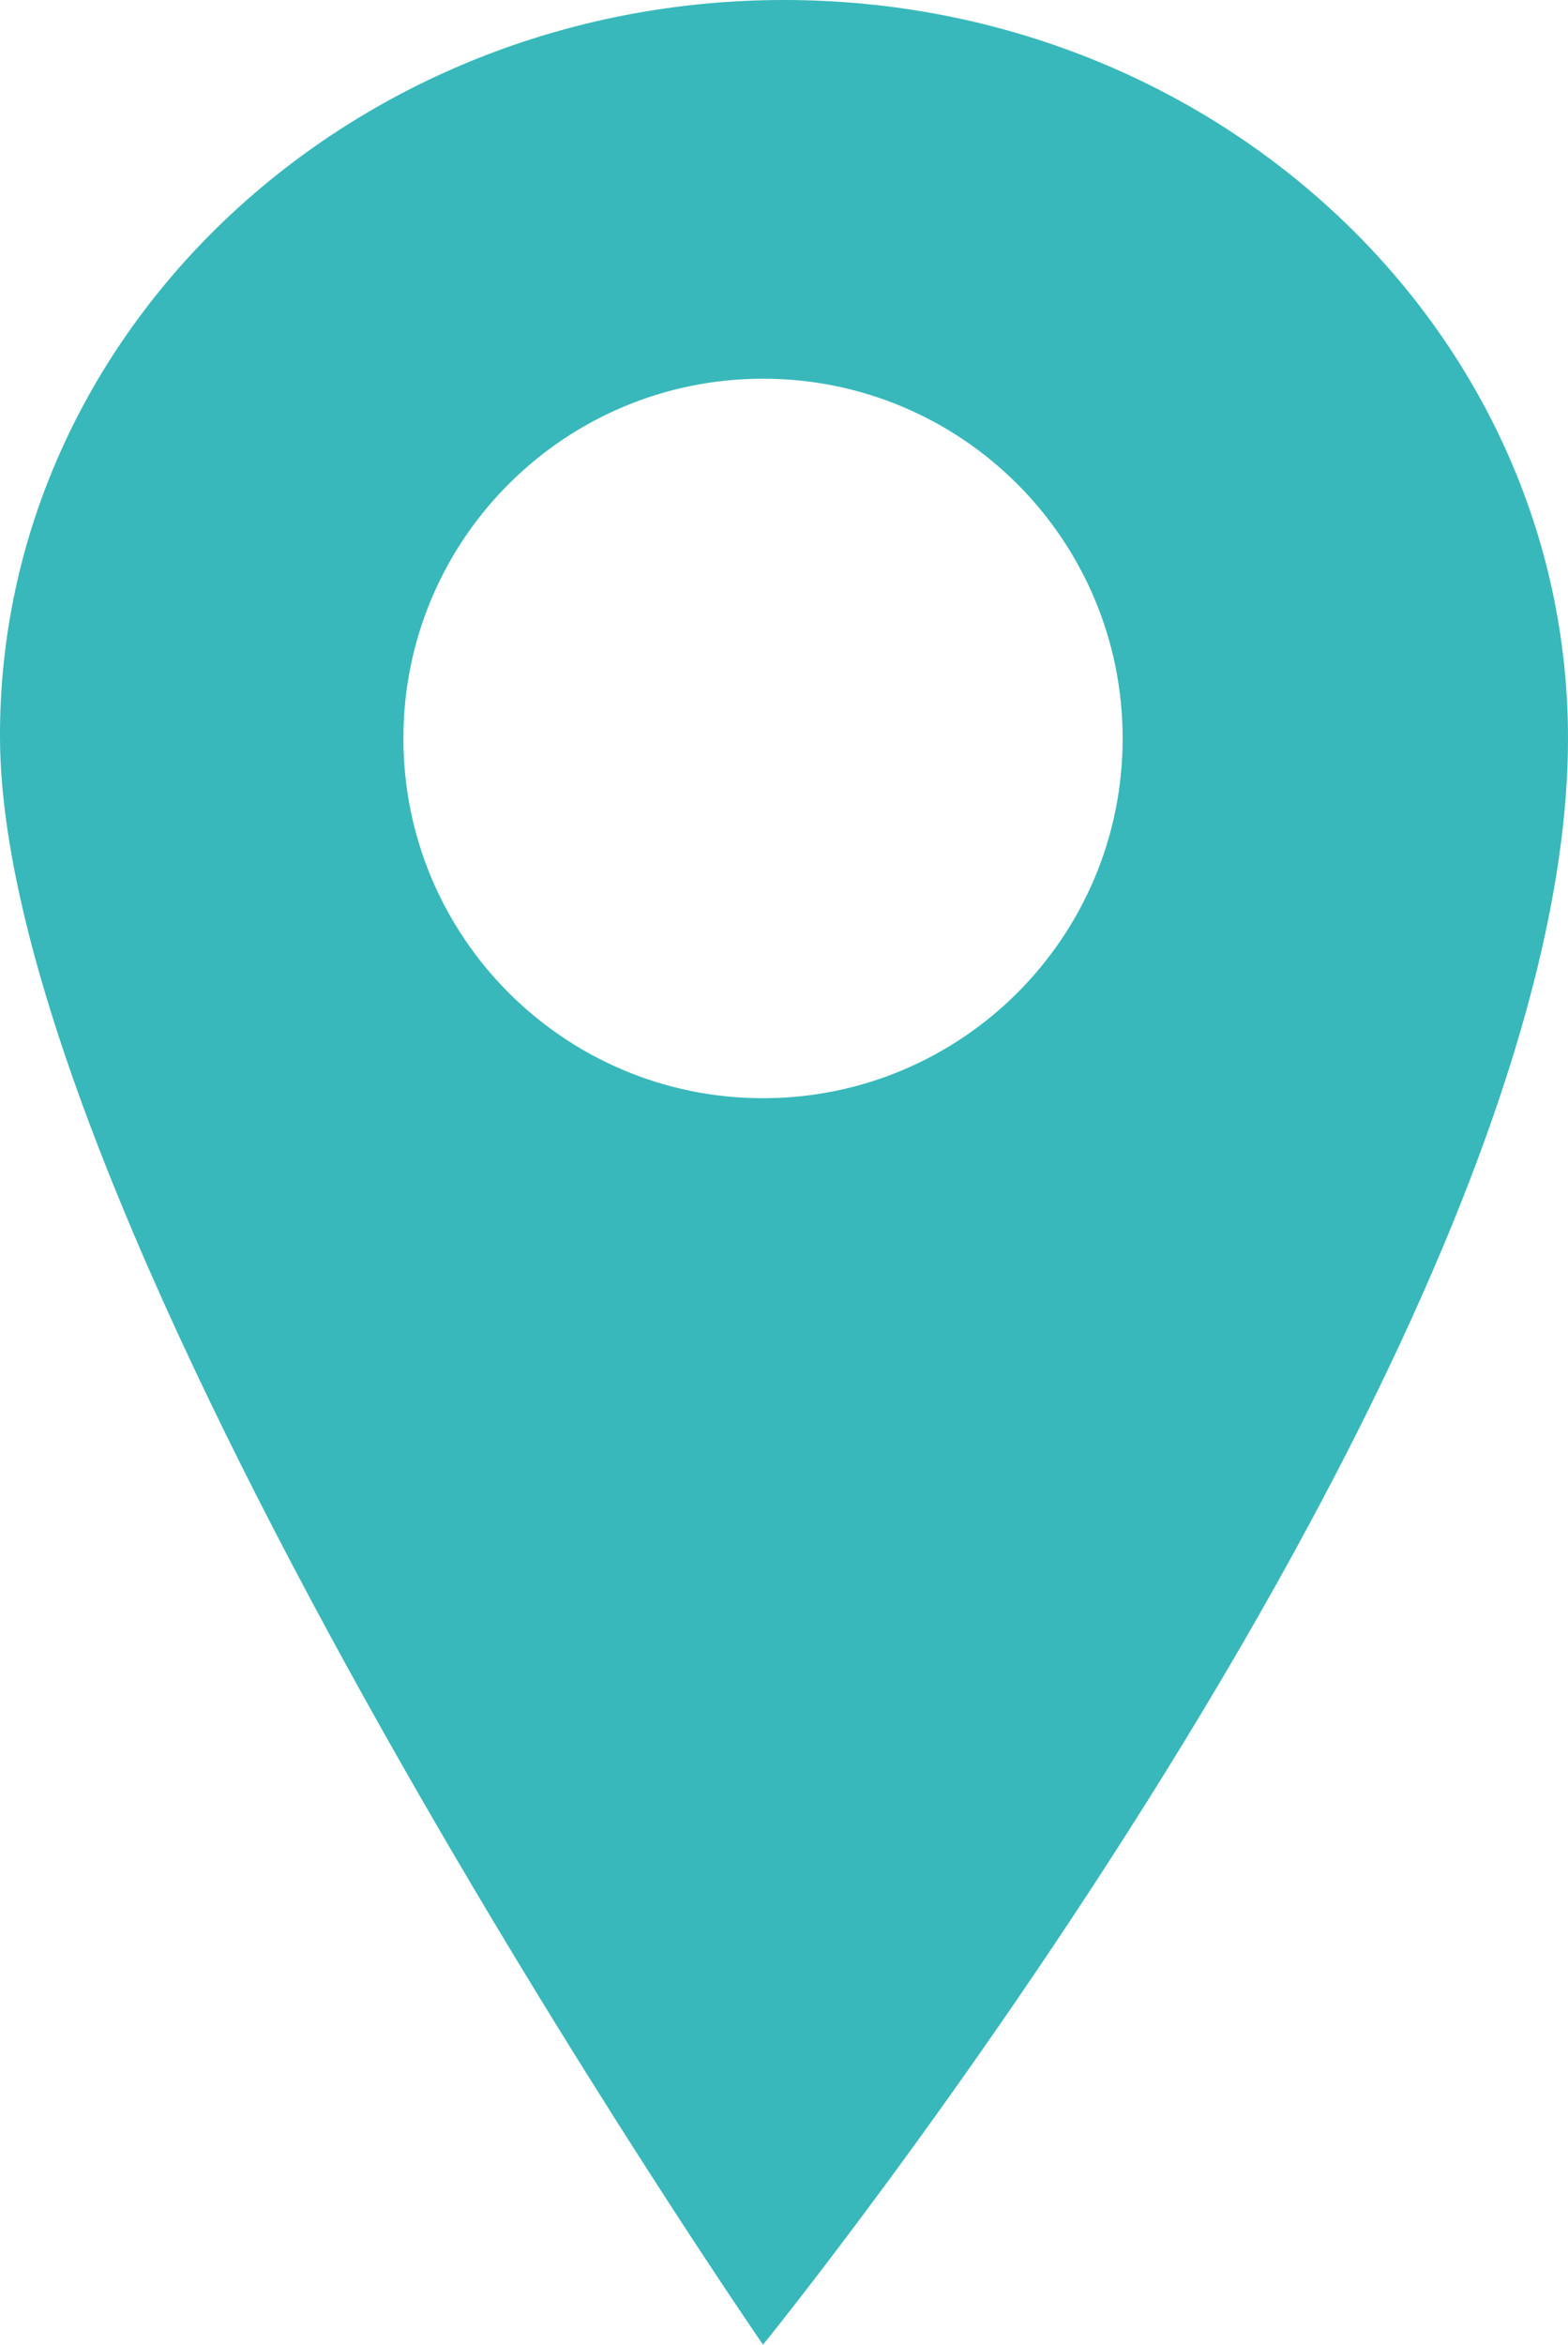
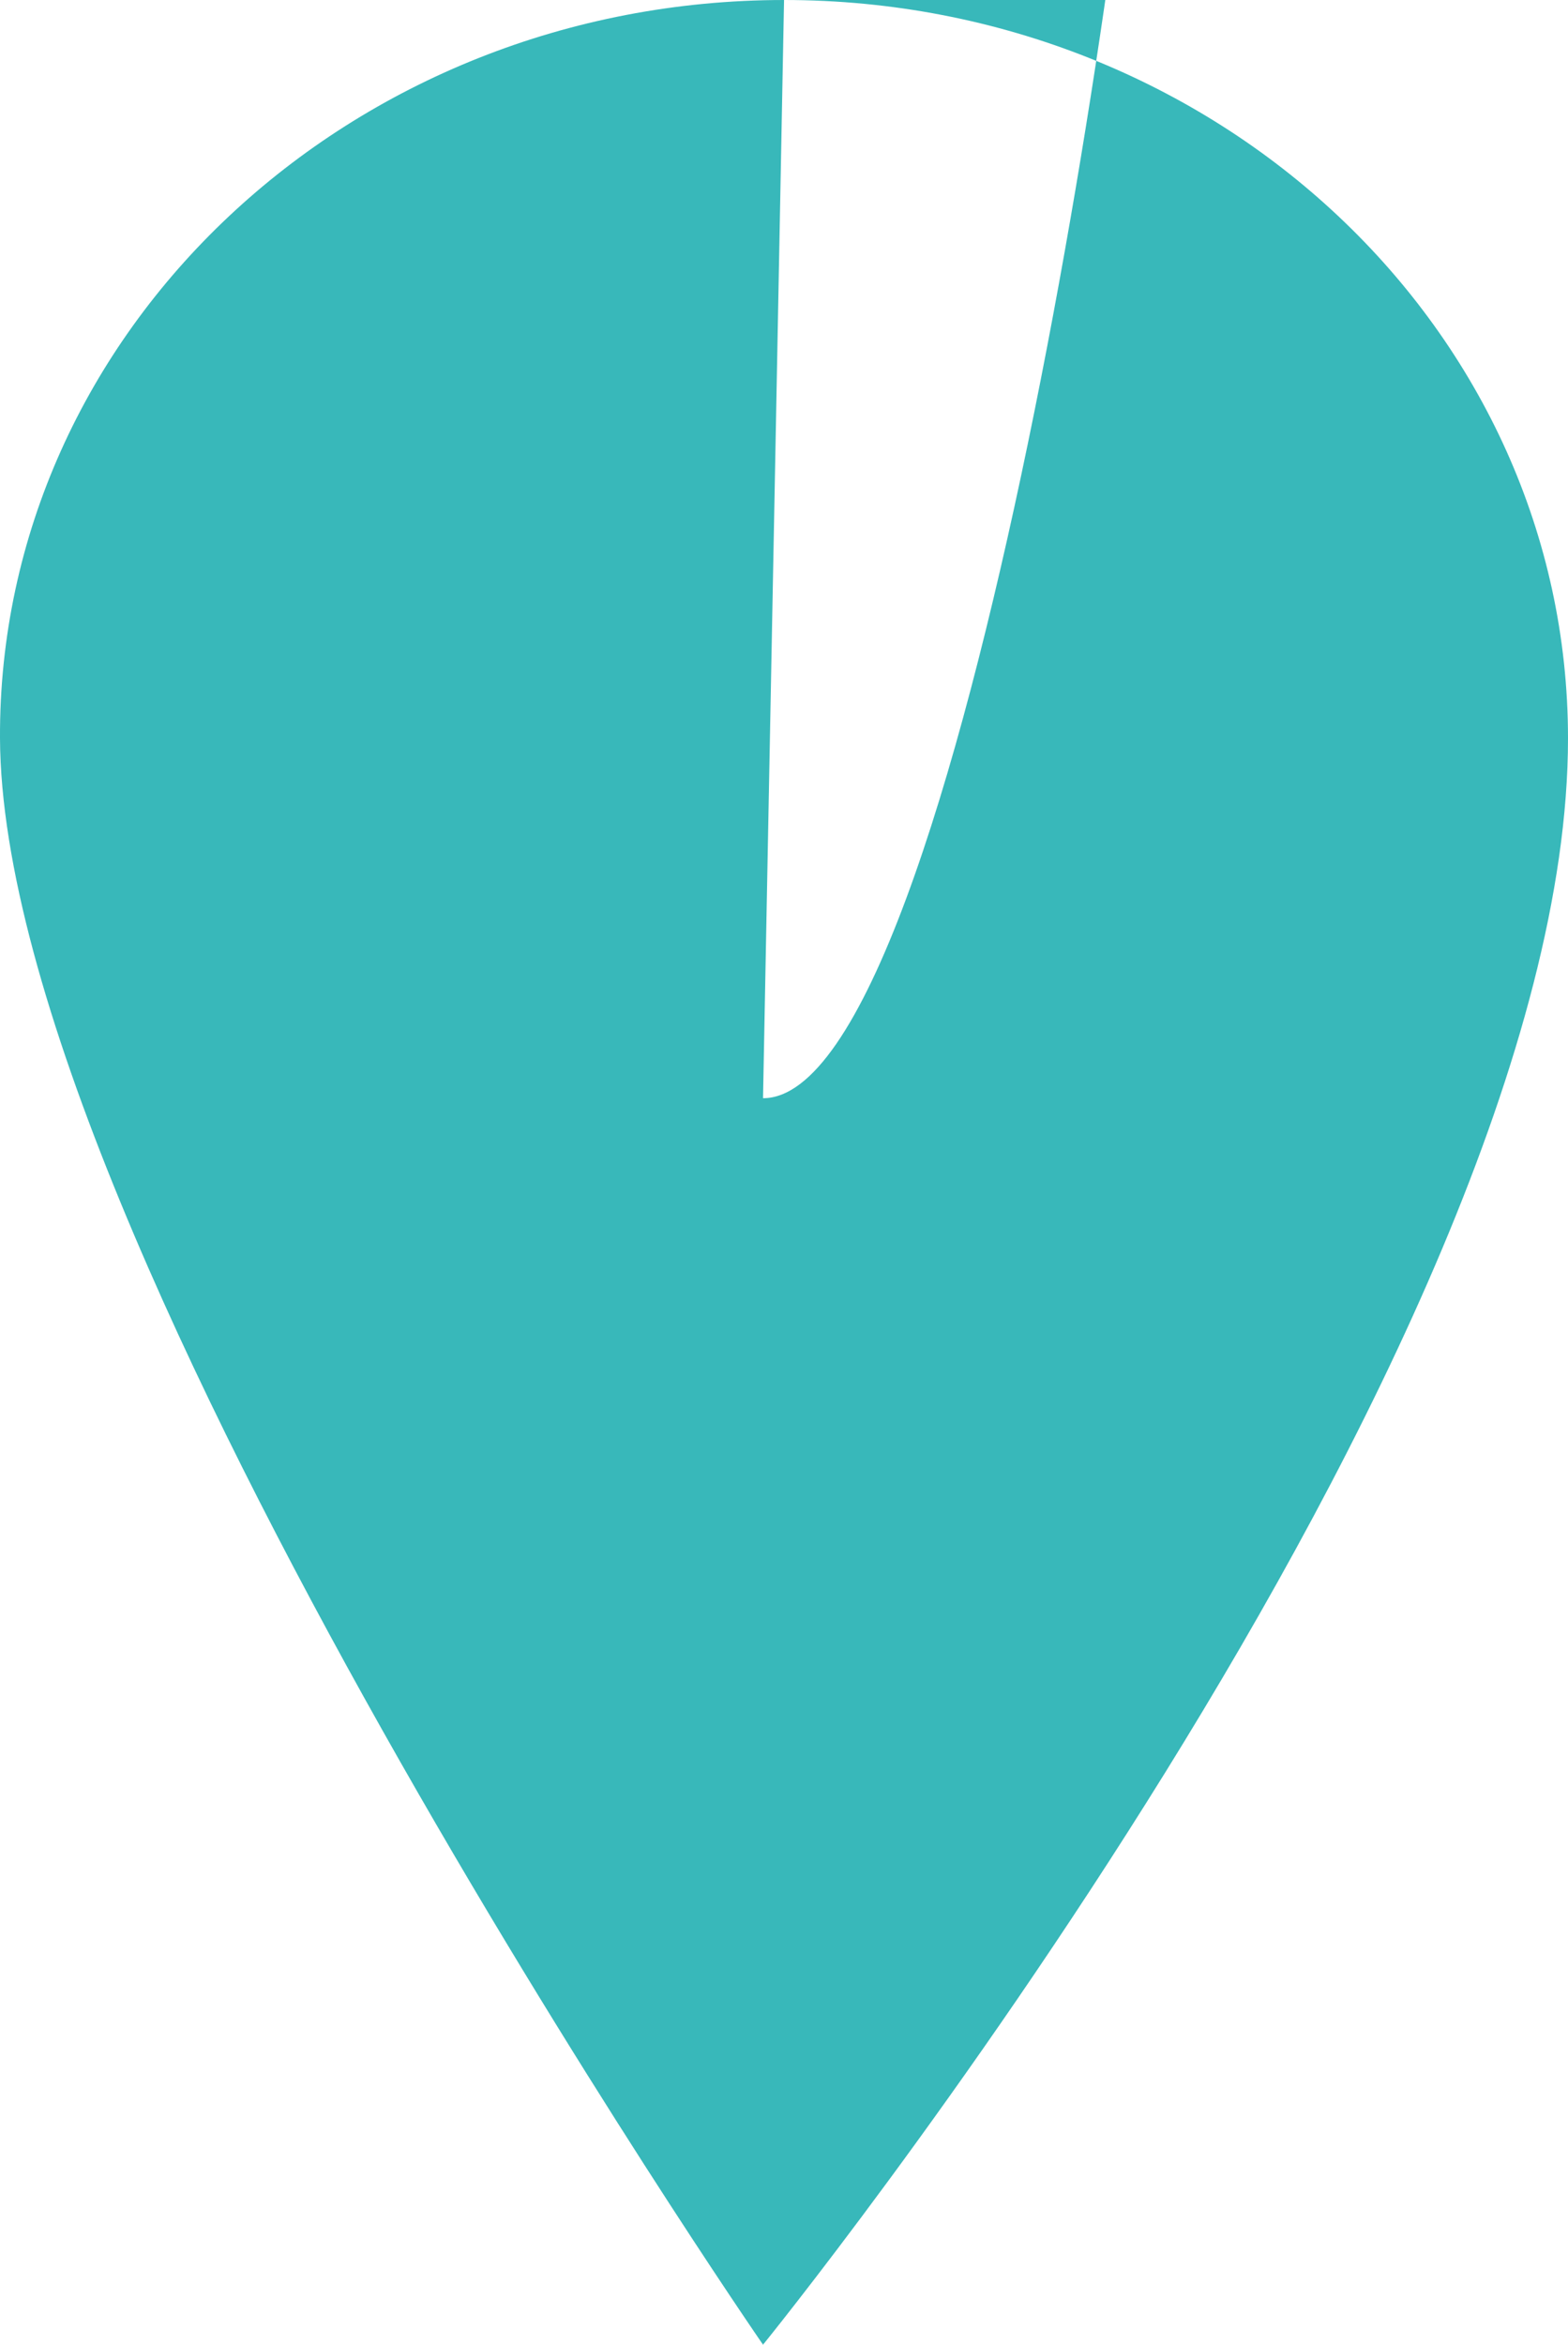
<svg xmlns="http://www.w3.org/2000/svg" version="1.1" id="Layer_1" x="0px" y="0px" viewBox="0 0 1625.9 2430.1" style="enable-background:new 0 0 1625.9 2430.1;" xml:space="preserve">
  <style type="text/css">
	.st0{fill:#38B8BA;}
</style>
-   <path class="st0" d="M813,0C364,0-1.9,342.6,0,765.2c2.3,521.4,791.2,1664.9,791.2,1664.9s834.7-1027.8,834.7-1664.9  C1625.9,342.6,1262,0,813,0z M791.2,1138.2c-205.9,0-372.9-166.9-372.9-372.9s166.9-372.8,372.9-372.8s372.9,166.9,372.9,372.9  S997.1,1138.2,791.2,1138.2L791.2,1138.2z" />
+   <path class="st0" d="M813,0C364,0-1.9,342.6,0,765.2c2.3,521.4,791.2,1664.9,791.2,1664.9s834.7-1027.8,834.7-1664.9  C1625.9,342.6,1262,0,813,0z c-205.9,0-372.9-166.9-372.9-372.9s166.9-372.8,372.9-372.8s372.9,166.9,372.9,372.9  S997.1,1138.2,791.2,1138.2L791.2,1138.2z" />
</svg>